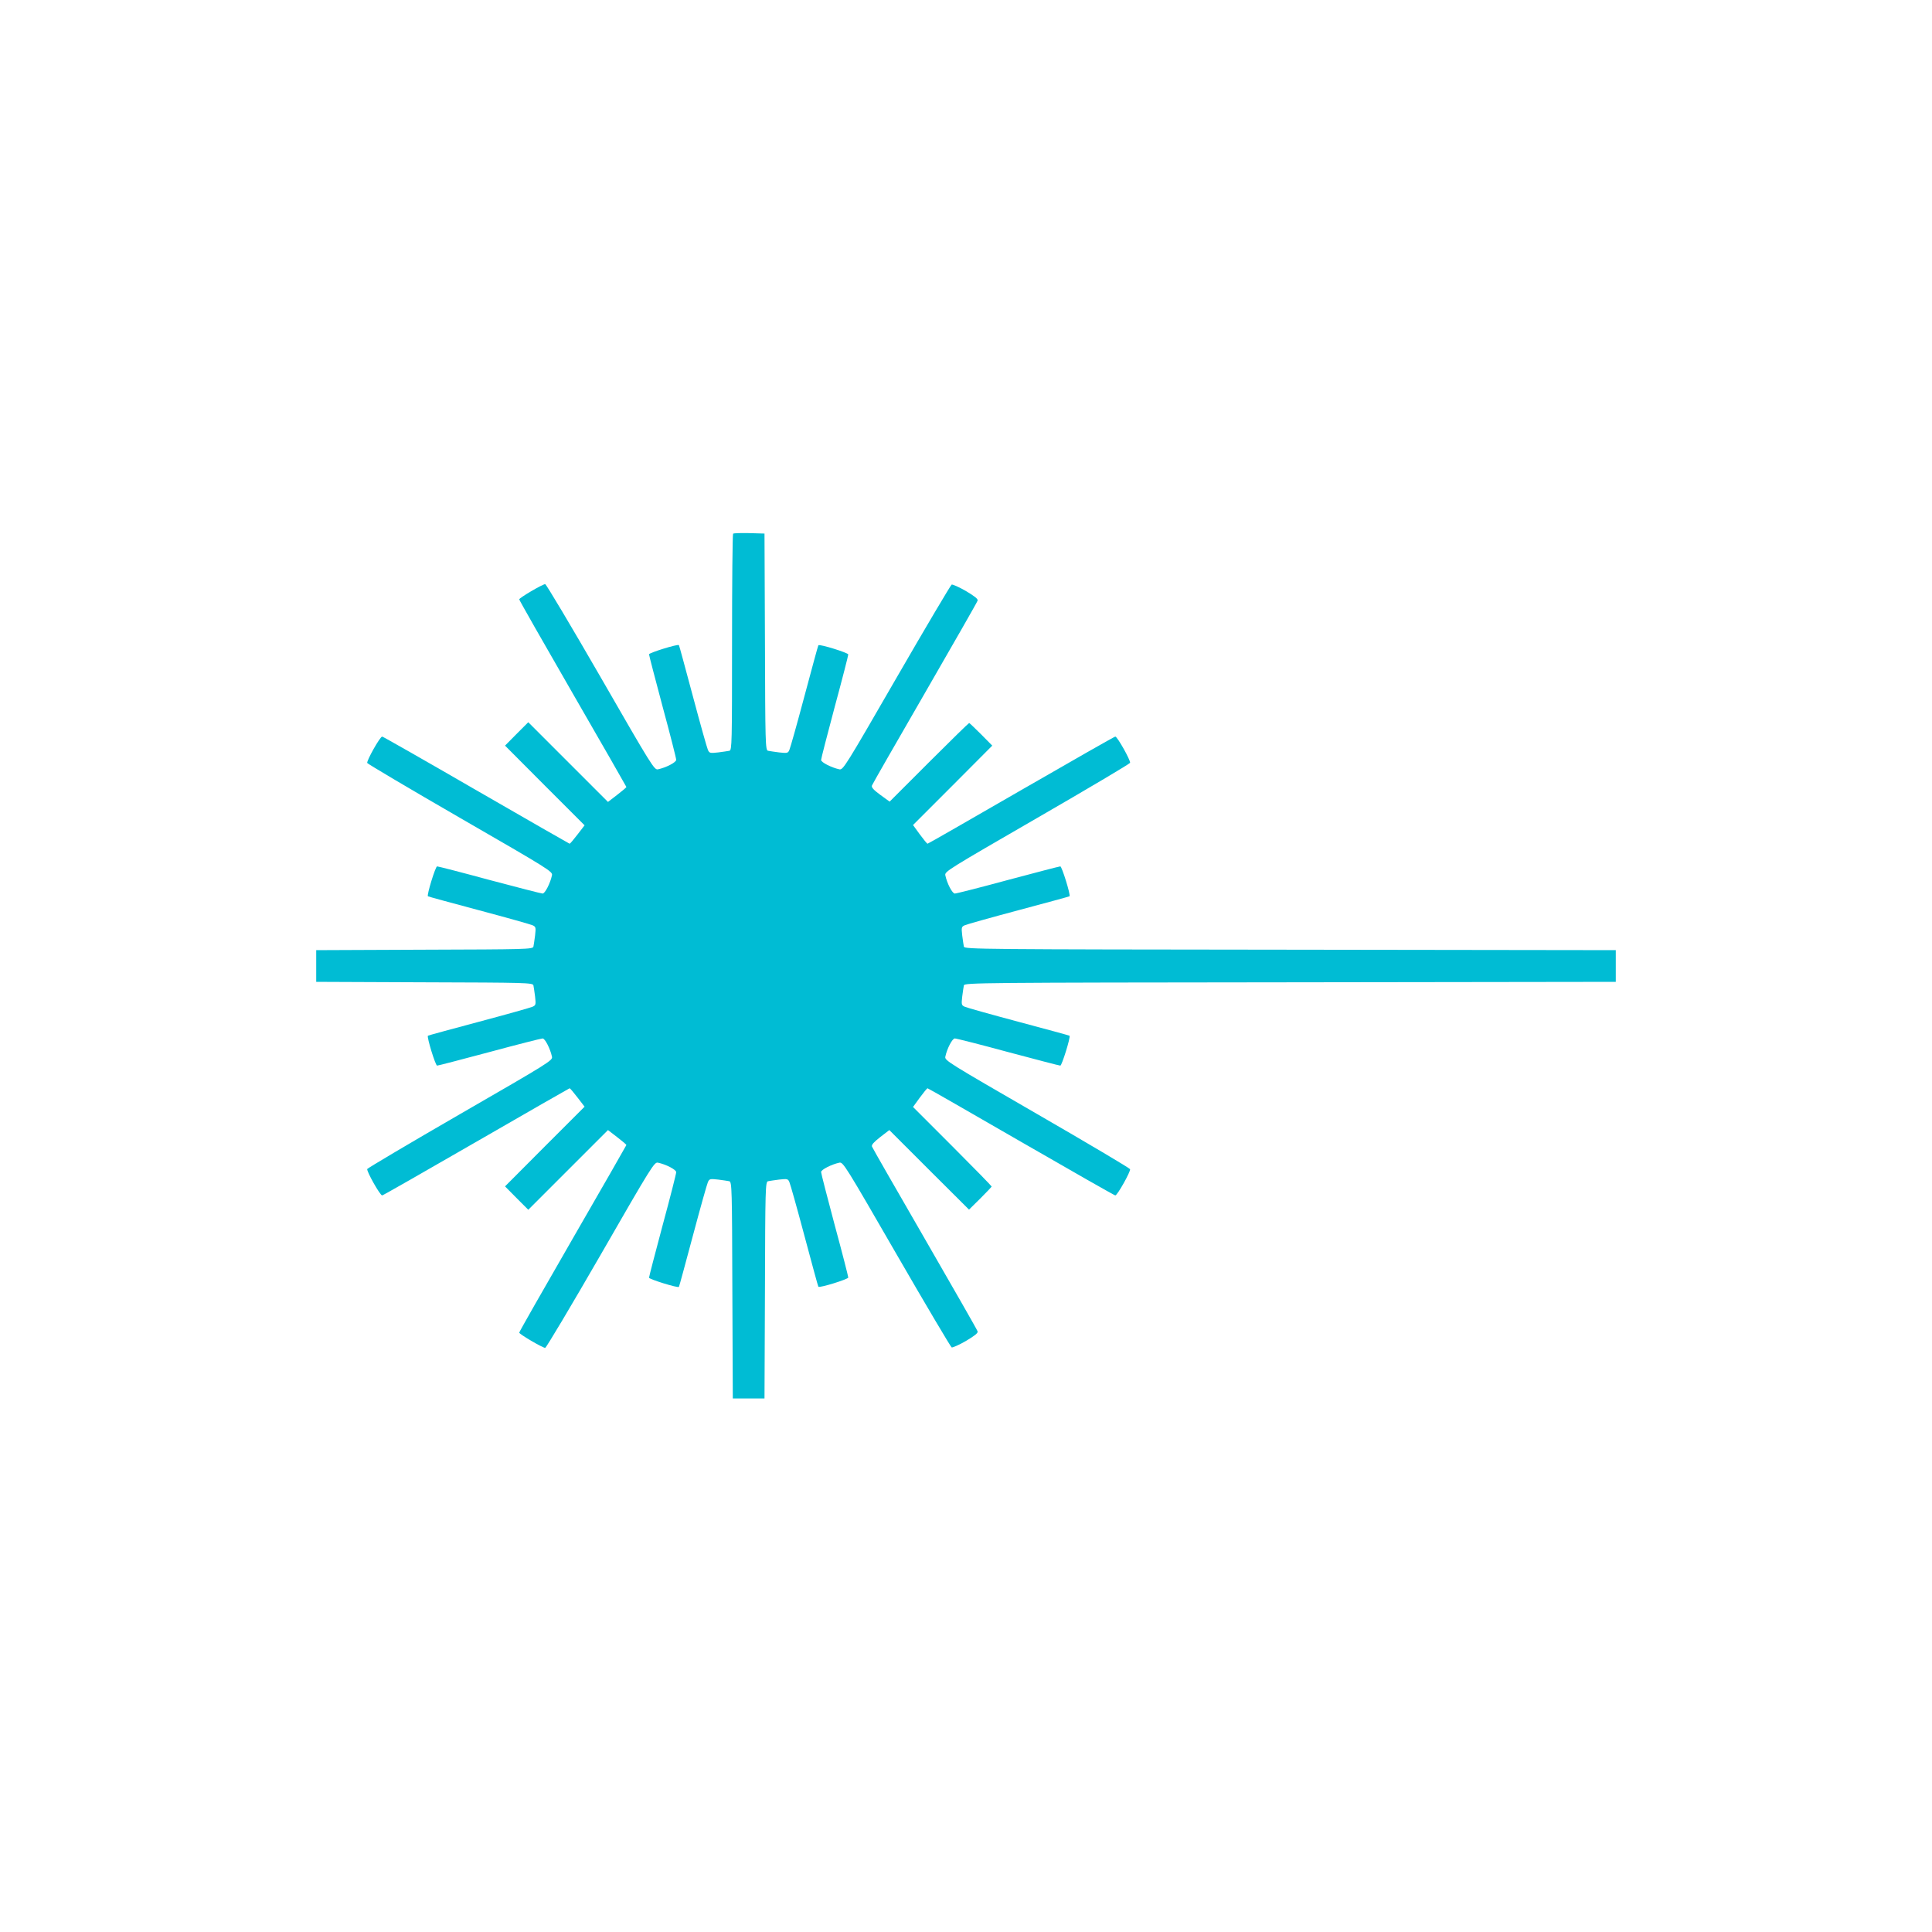
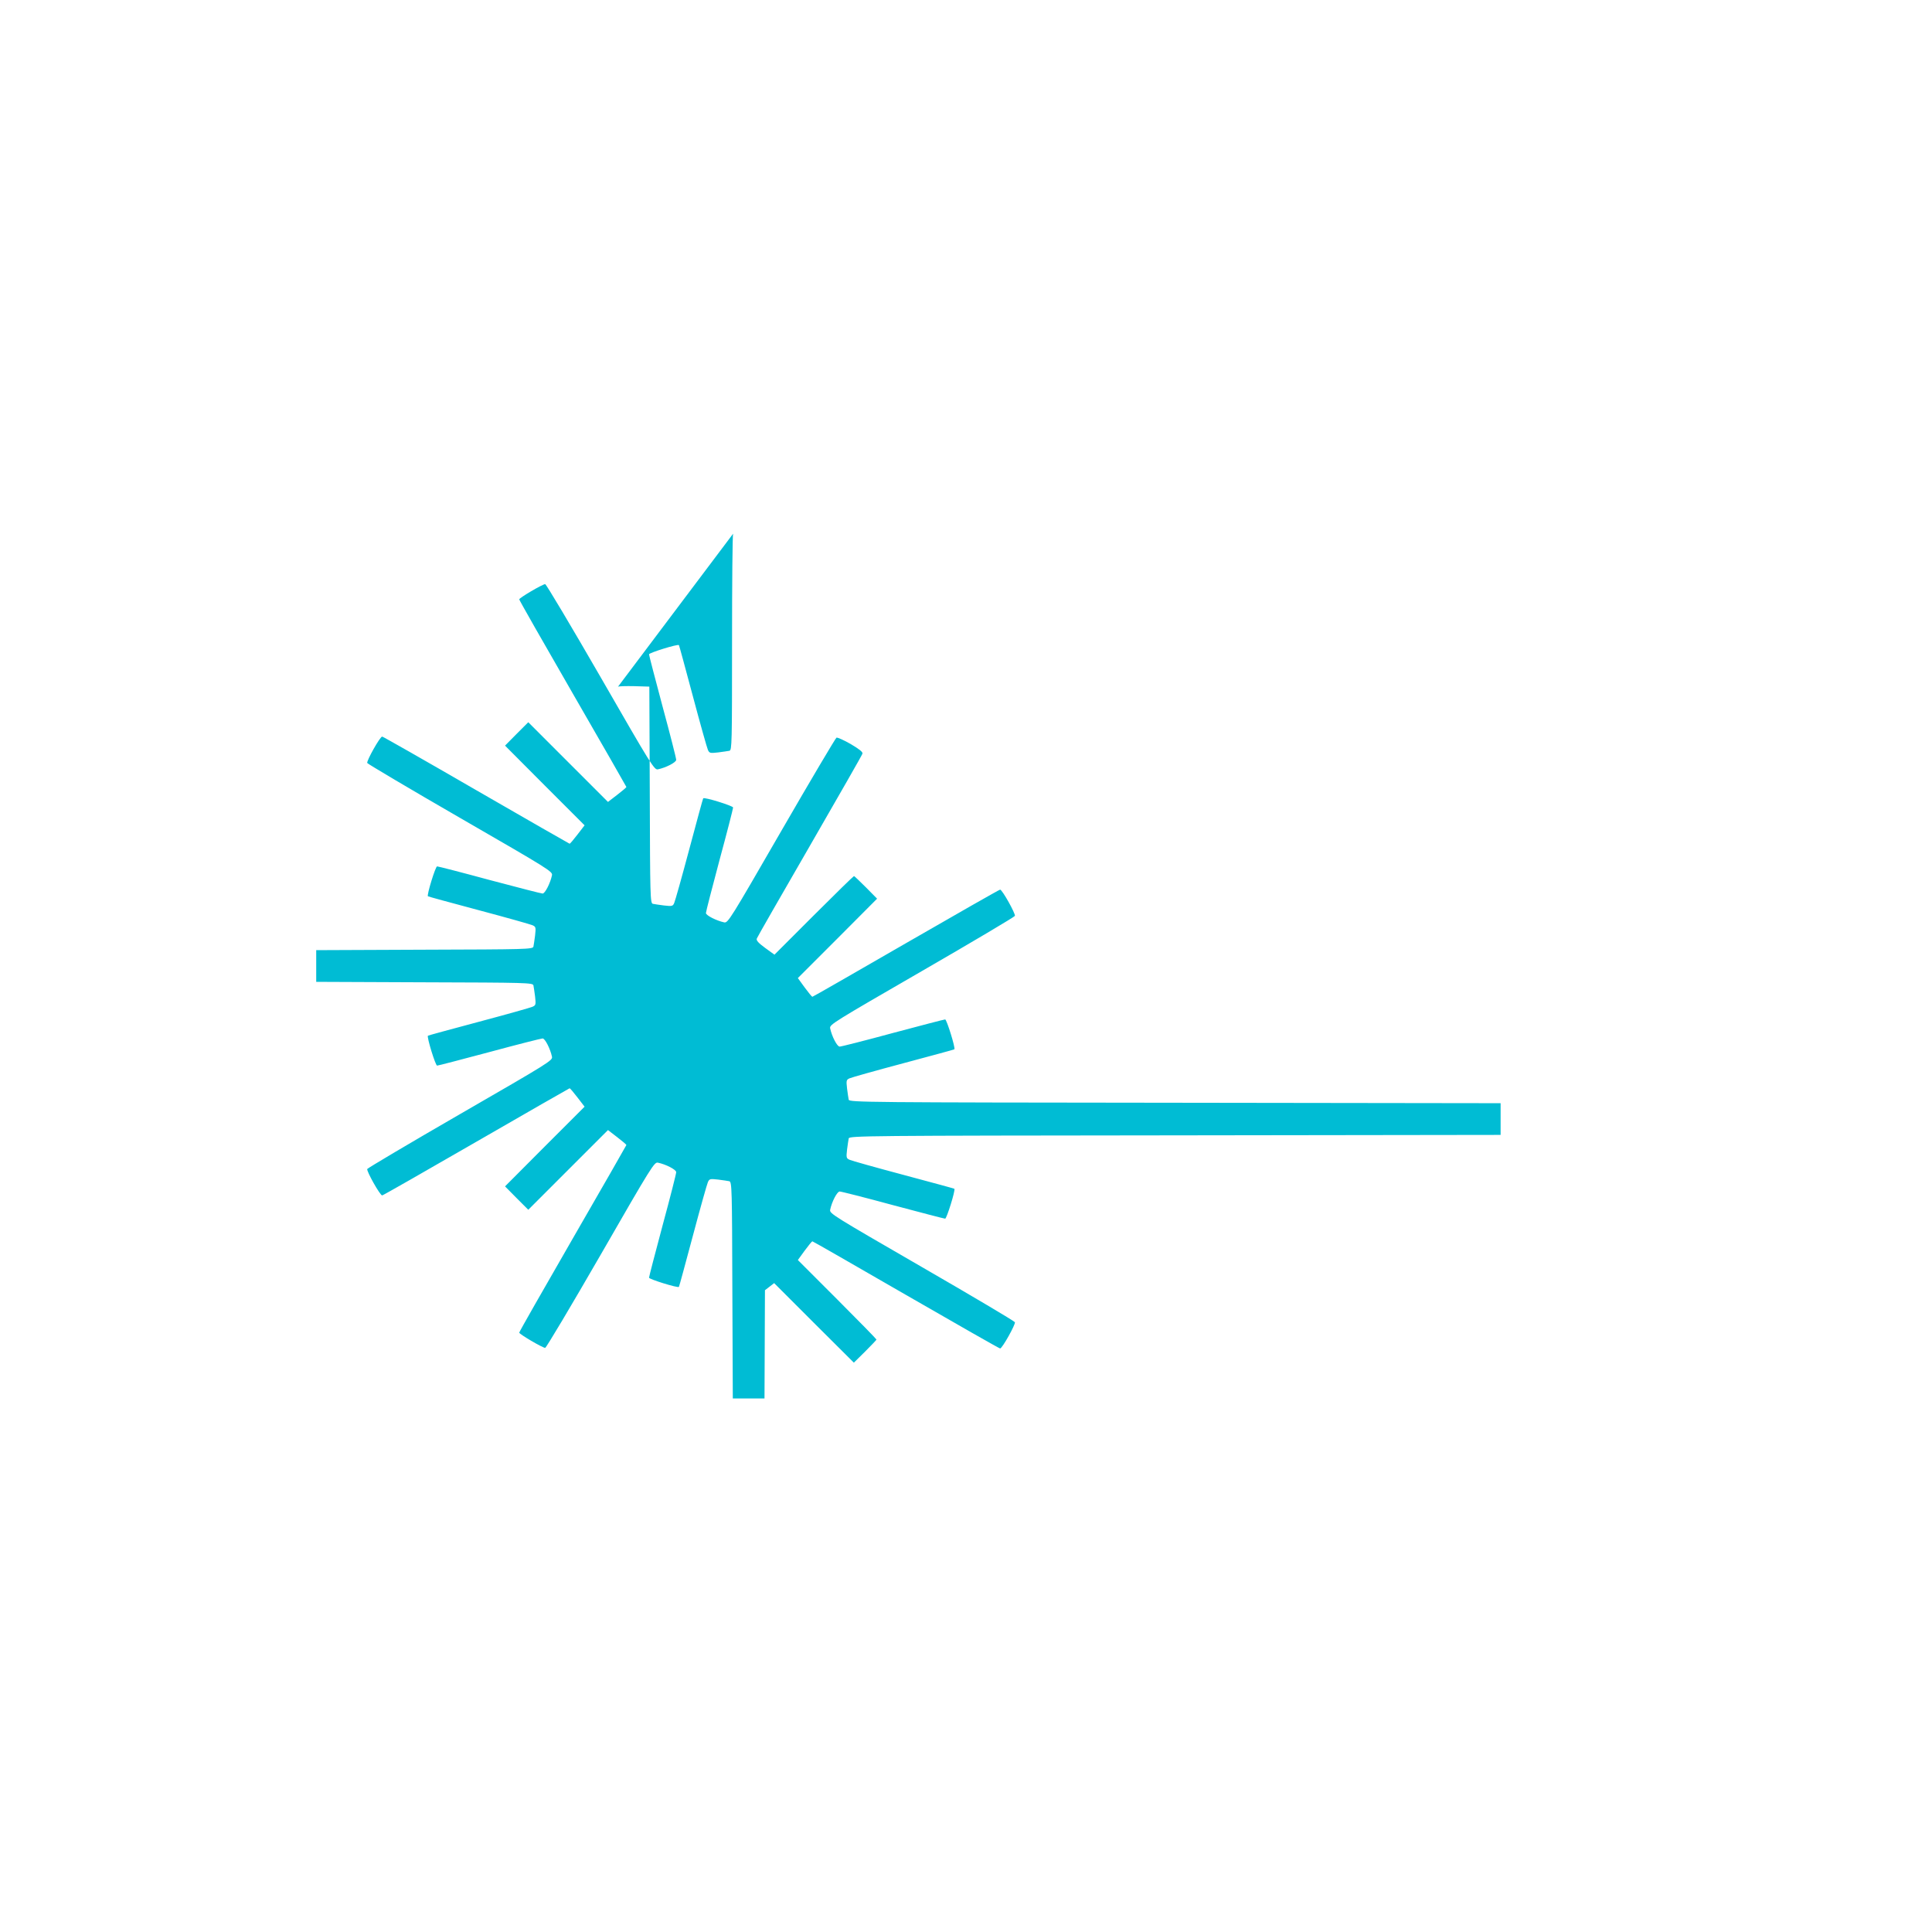
<svg xmlns="http://www.w3.org/2000/svg" version="1.0" width="1280pt" height="1280pt" viewBox="0 0 1280 1280" preserveAspectRatio="xMidYMid meet">
  <g transform="translate(0,1280) scale(0.1,-0.1)" fill="#00bcd4" stroke="none">
-     <path d="M4857 9264 c-4 -4 -7 -328 -7 -720 0 -670 -1 -713 -17 -718 -10 -2 -44 -7 -75 -11 -54 -6 -58 -5 -68 17 -6 13 -51 173 -100 357 -49 183 -90 335 -92 337 -9 8 -198 -51 -198 -61 0 -7 41 -163 90 -347 50 -184 90 -342 90 -352 0 -17 -68 -52 -121 -63 -24 -5 -40 20 -380 611 -195 338 -360 615 -367 616 -17 0 -172 -91 -172 -101 0 -5 160 -286 355 -624 195 -338 355 -617 355 -619 0 -3 -27 -26 -61 -52 l-61 -47 -264 264 -264 264 -77 -77 -77 -78 263 -264 264 -264 -47 -61 c-26 -34 -49 -61 -52 -61 -2 0 -281 160 -619 355 -337 195 -618 355 -623 355 -14 0 -104 -160 -99 -175 3 -6 281 -171 617 -365 589 -340 612 -354 607 -379 -11 -52 -46 -121 -62 -121 -9 0 -167 41 -352 90 -184 50 -340 90 -347 90 -11 0 -69 -189 -61 -198 1 -2 153 -43 336 -92 184 -49 344 -94 357 -100 22 -10 23 -14 17 -68 -4 -31 -9 -65 -11 -74 -5 -17 -50 -18 -722 -20 l-717 -3 0 -105 0 -105 717 -3 c672 -2 717 -3 722 -20 2 -9 7 -43 11 -74 6 -54 5 -58 -17 -68 -13 -6 -173 -51 -357 -100 -183 -49 -335 -90 -336 -92 -8 -9 50 -198 61 -198 7 0 163 41 347 90 185 50 343 90 352 90 16 0 51 -69 62 -121 5 -25 -18 -39 -607 -379 -336 -194 -614 -359 -617 -365 -5 -15 85 -175 99 -175 5 0 285 160 623 355 338 195 617 355 619 355 3 0 26 -27 52 -61 l47 -61 -264 -264 -263 -264 77 -78 77 -77 264 264 264 264 61 -47 c34 -26 61 -49 61 -52 0 -2 -160 -281 -355 -619 -195 -338 -355 -619 -355 -624 0 -10 155 -101 172 -101 7 1 172 278 367 616 340 591 356 616 380 611 53 -11 121 -46 121 -63 0 -10 -40 -168 -90 -352 -49 -184 -90 -340 -90 -347 0 -10 189 -69 198 -61 2 2 43 154 92 337 49 184 94 344 100 357 10 22 14 23 68 17 31 -4 65 -9 74 -11 17 -5 18 -50 20 -722 l3 -717 105 0 105 0 3 717 c2 672 3 717 20 722 9 2 43 7 74 11 54 6 59 5 68 -17 6 -13 51 -173 100 -357 49 -183 90 -335 92 -336 9 -9 198 50 198 61 0 7 -40 164 -90 348 -49 184 -90 342 -90 351 0 16 70 51 121 62 25 5 39 -18 379 -607 194 -336 359 -614 365 -617 7 -2 50 17 95 43 57 34 80 52 77 63 -2 9 -160 284 -349 612 -190 329 -348 604 -351 613 -4 11 12 29 54 62 l61 47 264 -264 264 -263 75 74 c41 41 75 77 75 79 0 3 -117 123 -260 266 l-261 261 45 62 c25 34 48 62 51 62 4 0 282 -160 620 -355 338 -195 619 -355 624 -355 14 0 103 160 98 174 -3 7 -281 172 -617 366 -588 340 -612 354 -607 379 11 53 46 121 63 121 10 0 168 -40 352 -90 184 -49 340 -90 347 -90 10 0 69 189 61 198 -2 2 -154 43 -337 92 -184 49 -344 94 -357 100 -22 10 -23 14 -17 68 4 31 9 65 11 74 5 17 119 18 2162 20 l2157 3 0 105 0 105 -2157 3 c-2043 2 -2157 3 -2162 20 -2 9 -7 43 -11 74 -6 54 -5 58 17 68 13 6 173 51 357 100 183 49 335 90 337 92 8 9 -51 198 -61 198 -7 0 -163 -41 -347 -90 -184 -50 -342 -90 -352 -90 -17 0 -52 68 -63 121 -5 25 19 39 607 379 336 194 614 359 617 366 5 14 -84 174 -98 174 -5 0 -286 -160 -624 -355 -338 -195 -616 -355 -620 -355 -3 0 -26 28 -51 62 l-45 62 263 263 262 263 -74 75 c-41 41 -77 75 -79 75 -3 0 -123 -117 -266 -260 l-261 -261 -62 45 c-45 33 -60 50 -55 62 3 9 161 284 351 613 189 328 347 603 349 612 3 11 -20 29 -77 63 -45 26 -88 45 -95 43 -6 -3 -171 -281 -365 -617 -340 -589 -354 -612 -379 -607 -51 11 -121 46 -121 62 0 9 41 167 90 351 50 184 90 341 90 348 0 11 -189 70 -198 61 -2 -1 -43 -153 -92 -336 -49 -184 -94 -344 -100 -357 -9 -22 -14 -23 -68 -17 -31 4 -65 9 -74 11 -17 5 -18 50 -20 722 l-3 717 -101 3 c-55 1 -103 0 -107 -4z" />
+     <path d="M4857 9264 c-4 -4 -7 -328 -7 -720 0 -670 -1 -713 -17 -718 -10 -2 -44 -7 -75 -11 -54 -6 -58 -5 -68 17 -6 13 -51 173 -100 357 -49 183 -90 335 -92 337 -9 8 -198 -51 -198 -61 0 -7 41 -163 90 -347 50 -184 90 -342 90 -352 0 -17 -68 -52 -121 -63 -24 -5 -40 20 -380 611 -195 338 -360 615 -367 616 -17 0 -172 -91 -172 -101 0 -5 160 -286 355 -624 195 -338 355 -617 355 -619 0 -3 -27 -26 -61 -52 l-61 -47 -264 264 -264 264 -77 -77 -77 -78 263 -264 264 -264 -47 -61 c-26 -34 -49 -61 -52 -61 -2 0 -281 160 -619 355 -337 195 -618 355 -623 355 -14 0 -104 -160 -99 -175 3 -6 281 -171 617 -365 589 -340 612 -354 607 -379 -11 -52 -46 -121 -62 -121 -9 0 -167 41 -352 90 -184 50 -340 90 -347 90 -11 0 -69 -189 -61 -198 1 -2 153 -43 336 -92 184 -49 344 -94 357 -100 22 -10 23 -14 17 -68 -4 -31 -9 -65 -11 -74 -5 -17 -50 -18 -722 -20 l-717 -3 0 -105 0 -105 717 -3 c672 -2 717 -3 722 -20 2 -9 7 -43 11 -74 6 -54 5 -58 -17 -68 -13 -6 -173 -51 -357 -100 -183 -49 -335 -90 -336 -92 -8 -9 50 -198 61 -198 7 0 163 41 347 90 185 50 343 90 352 90 16 0 51 -69 62 -121 5 -25 -18 -39 -607 -379 -336 -194 -614 -359 -617 -365 -5 -15 85 -175 99 -175 5 0 285 160 623 355 338 195 617 355 619 355 3 0 26 -27 52 -61 l47 -61 -264 -264 -263 -264 77 -78 77 -77 264 264 264 264 61 -47 c34 -26 61 -49 61 -52 0 -2 -160 -281 -355 -619 -195 -338 -355 -619 -355 -624 0 -10 155 -101 172 -101 7 1 172 278 367 616 340 591 356 616 380 611 53 -11 121 -46 121 -63 0 -10 -40 -168 -90 -352 -49 -184 -90 -340 -90 -347 0 -10 189 -69 198 -61 2 2 43 154 92 337 49 184 94 344 100 357 10 22 14 23 68 17 31 -4 65 -9 74 -11 17 -5 18 -50 20 -722 l3 -717 105 0 105 0 3 717 l61 47 264 -264 264 -263 75 74 c41 41 75 77 75 79 0 3 -117 123 -260 266 l-261 261 45 62 c25 34 48 62 51 62 4 0 282 -160 620 -355 338 -195 619 -355 624 -355 14 0 103 160 98 174 -3 7 -281 172 -617 366 -588 340 -612 354 -607 379 11 53 46 121 63 121 10 0 168 -40 352 -90 184 -49 340 -90 347 -90 10 0 69 189 61 198 -2 2 -154 43 -337 92 -184 49 -344 94 -357 100 -22 10 -23 14 -17 68 4 31 9 65 11 74 5 17 119 18 2162 20 l2157 3 0 105 0 105 -2157 3 c-2043 2 -2157 3 -2162 20 -2 9 -7 43 -11 74 -6 54 -5 58 17 68 13 6 173 51 357 100 183 49 335 90 337 92 8 9 -51 198 -61 198 -7 0 -163 -41 -347 -90 -184 -50 -342 -90 -352 -90 -17 0 -52 68 -63 121 -5 25 19 39 607 379 336 194 614 359 617 366 5 14 -84 174 -98 174 -5 0 -286 -160 -624 -355 -338 -195 -616 -355 -620 -355 -3 0 -26 28 -51 62 l-45 62 263 263 262 263 -74 75 c-41 41 -77 75 -79 75 -3 0 -123 -117 -266 -260 l-261 -261 -62 45 c-45 33 -60 50 -55 62 3 9 161 284 351 613 189 328 347 603 349 612 3 11 -20 29 -77 63 -45 26 -88 45 -95 43 -6 -3 -171 -281 -365 -617 -340 -589 -354 -612 -379 -607 -51 11 -121 46 -121 62 0 9 41 167 90 351 50 184 90 341 90 348 0 11 -189 70 -198 61 -2 -1 -43 -153 -92 -336 -49 -184 -94 -344 -100 -357 -9 -22 -14 -23 -68 -17 -31 4 -65 9 -74 11 -17 5 -18 50 -20 722 l-3 717 -101 3 c-55 1 -103 0 -107 -4z" />
  </g>
</svg>